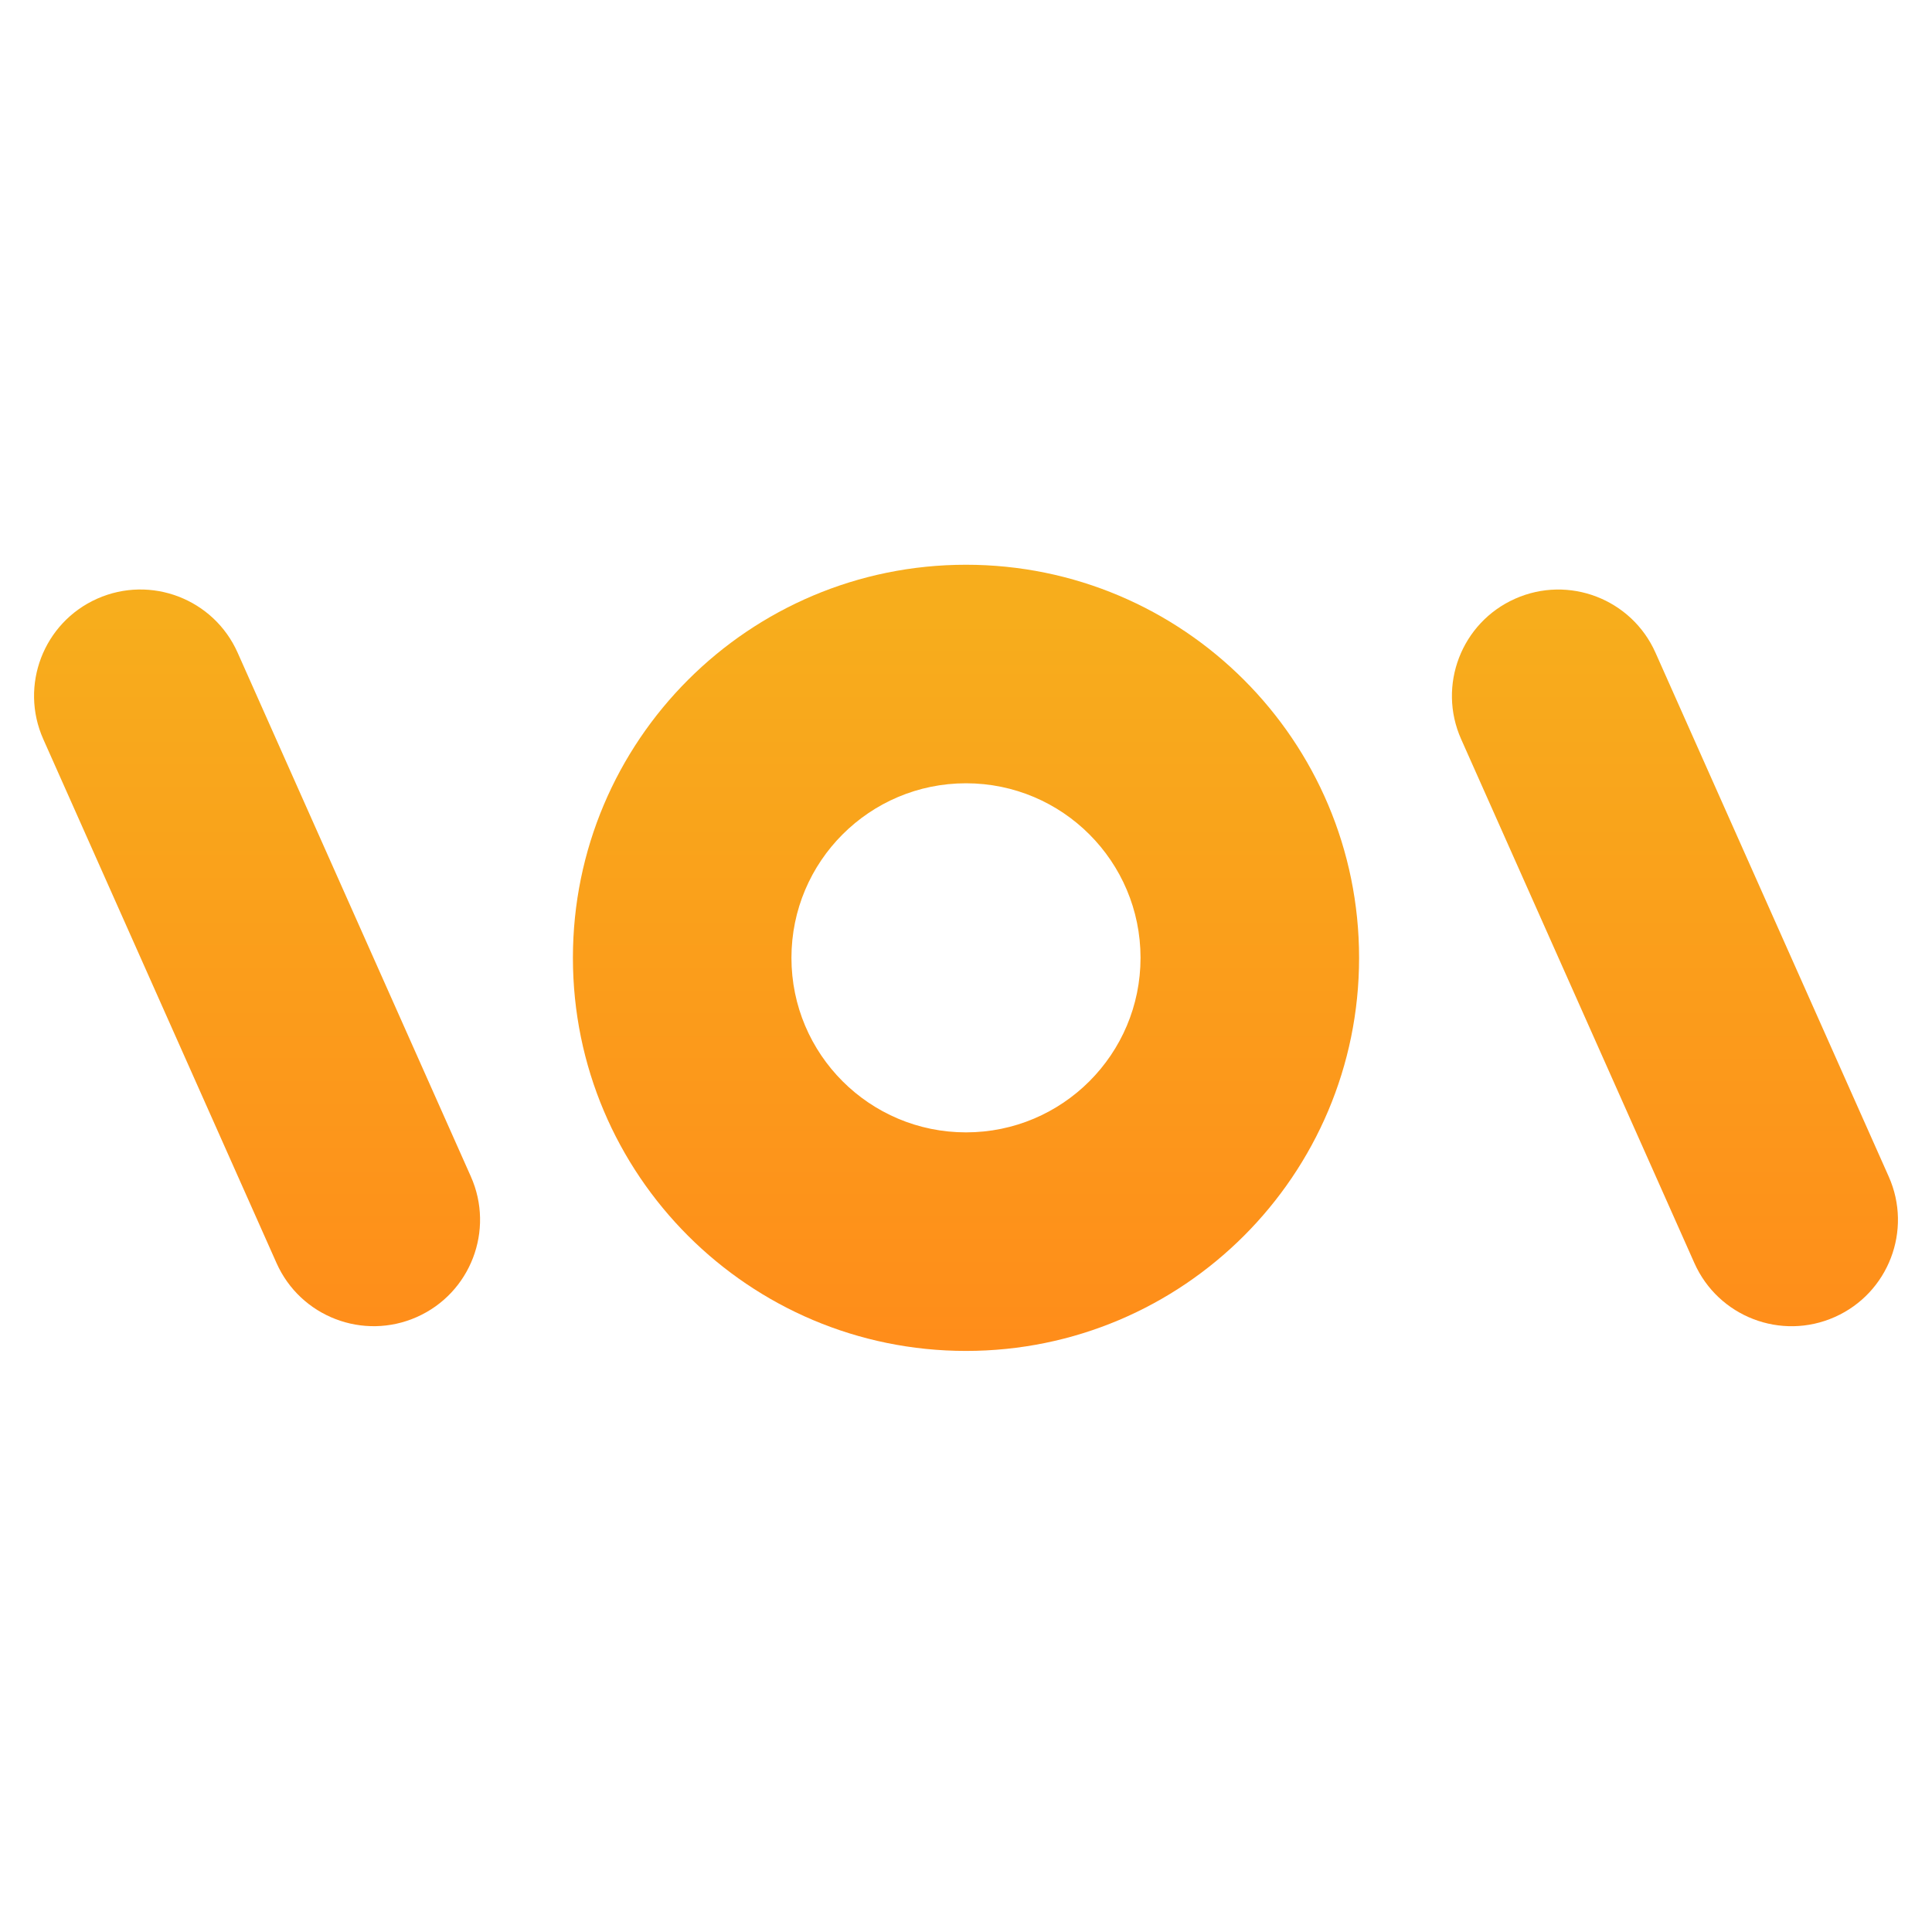
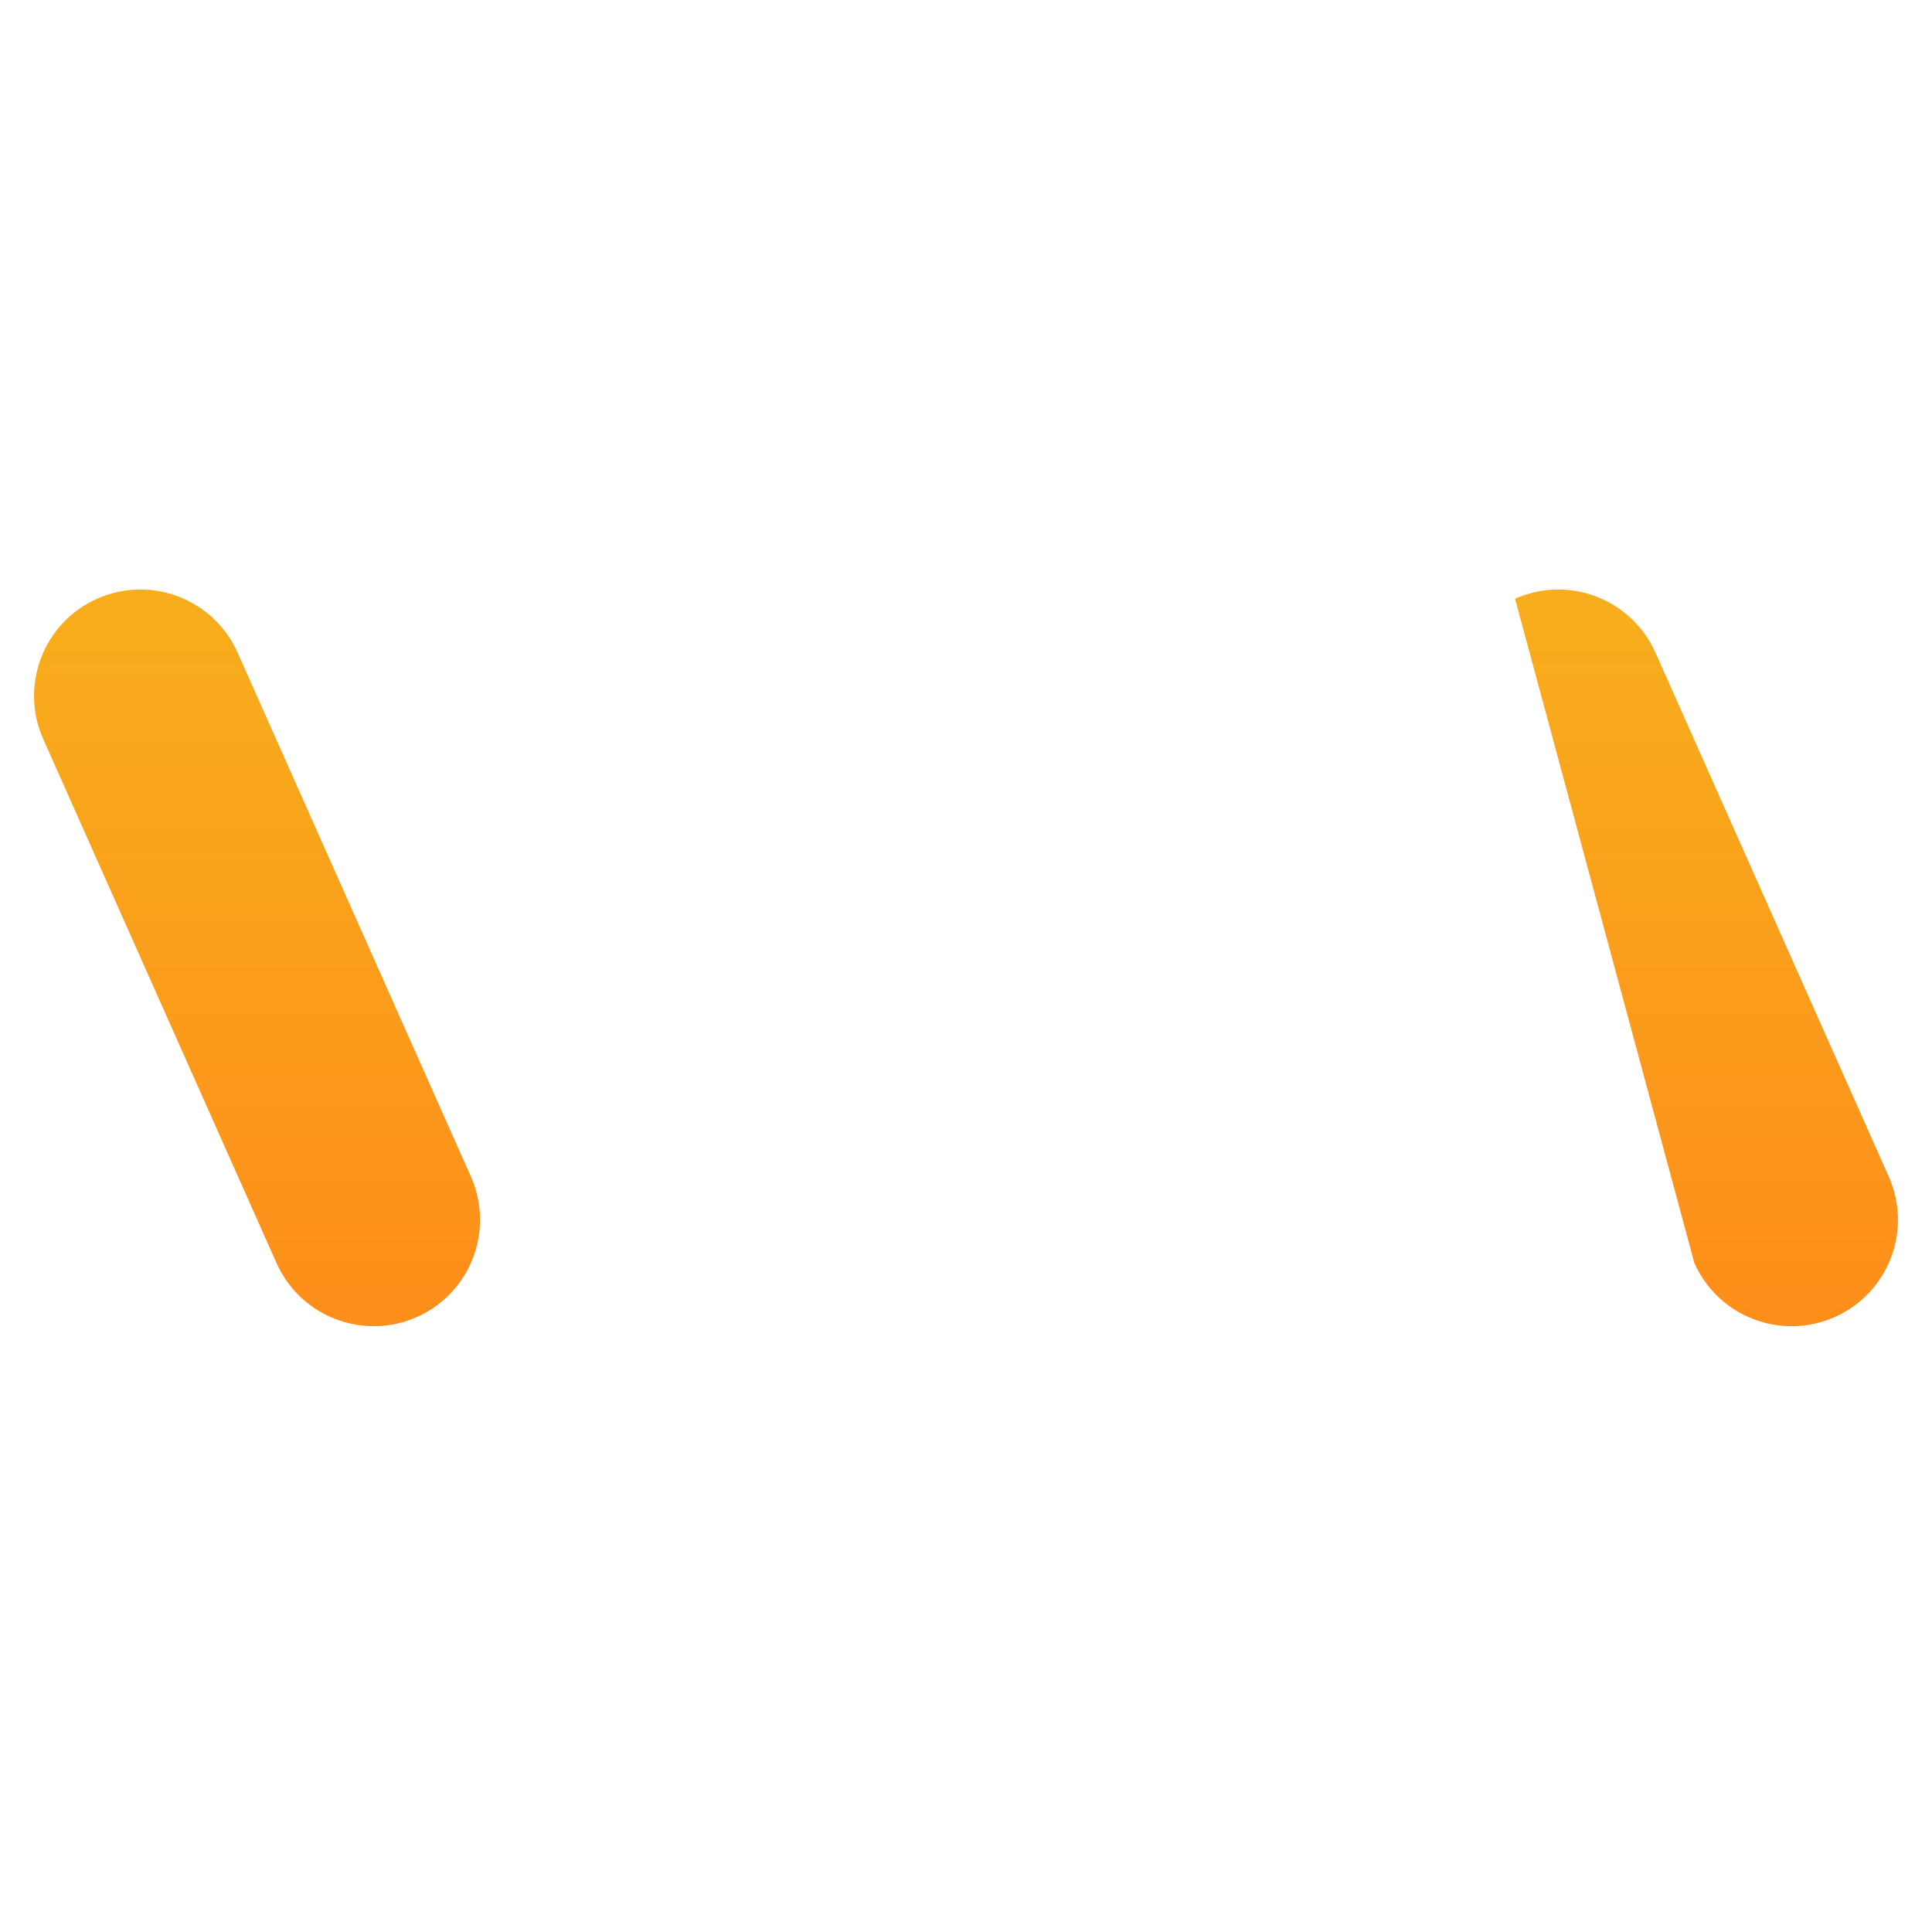
<svg xmlns="http://www.w3.org/2000/svg" width="80" height="80" viewBox="0 0 80 80" fill="none">
-   <path d="M56.277 39.662C56.277 48.653 48.989 55.939 40 55.939C31.011 55.939 23.723 48.651 23.723 39.662C23.723 30.673 31.009 23.385 40 23.385C48.991 23.385 56.277 30.673 56.277 39.662ZM40 32.434C36.009 32.434 32.772 35.669 32.772 39.662C32.772 43.653 36.007 46.889 40 46.889C43.991 46.889 47.227 43.654 47.227 39.662C47.227 35.671 43.992 32.434 40 32.434Z" fill="url(#paint0_linear_746_60639)" />
  <path d="M9.839 27.024C8.849 24.802 6.246 23.802 4.023 24.791C1.801 25.781 0.802 28.384 1.792 30.607L11.45 52.3C12.44 54.523 15.043 55.522 17.265 54.533C19.487 53.544 20.486 50.94 19.497 48.717L9.839 27.024Z" fill="url(#paint1_linear_746_60639)" />
-   <path d="M68.55 27.026C67.56 24.803 64.957 23.803 62.735 24.793C60.513 25.782 59.513 28.386 60.503 30.608L70.161 52.301C71.151 54.524 73.754 55.524 75.976 54.534C78.198 53.545 79.198 50.941 78.208 48.719L68.55 27.026Z" fill="url(#paint2_linear_746_60639)" />
+   <path d="M68.55 27.026C67.56 24.803 64.957 23.803 62.735 24.793L70.161 52.301C71.151 54.524 73.754 55.524 75.976 54.534C78.198 53.545 79.198 50.941 78.208 48.719L68.55 27.026Z" fill="url(#paint2_linear_746_60639)" />
  <defs>
    <linearGradient id="paint0_linear_746_60639" x1="40" y1="56.454" x2="40" y2="25.58" gradientUnits="userSpaceOnUse">
      <stop stop-color="#FF8C1A" />
      <stop offset="1" stop-color="#F7AD1C" />
    </linearGradient>
    <linearGradient id="paint1_linear_746_60639" x1="10.642" y1="56.453" x2="10.642" y2="25.579" gradientUnits="userSpaceOnUse">
      <stop stop-color="#FF8C1A" />
      <stop offset="1" stop-color="#F7AD1C" />
    </linearGradient>
    <linearGradient id="paint2_linear_746_60639" x1="69.356" y1="56.454" x2="69.356" y2="25.581" gradientUnits="userSpaceOnUse">
      <stop stop-color="#FF8C1A" />
      <stop offset="1" stop-color="#F7AD1C" />
    </linearGradient>
  </defs>
</svg>